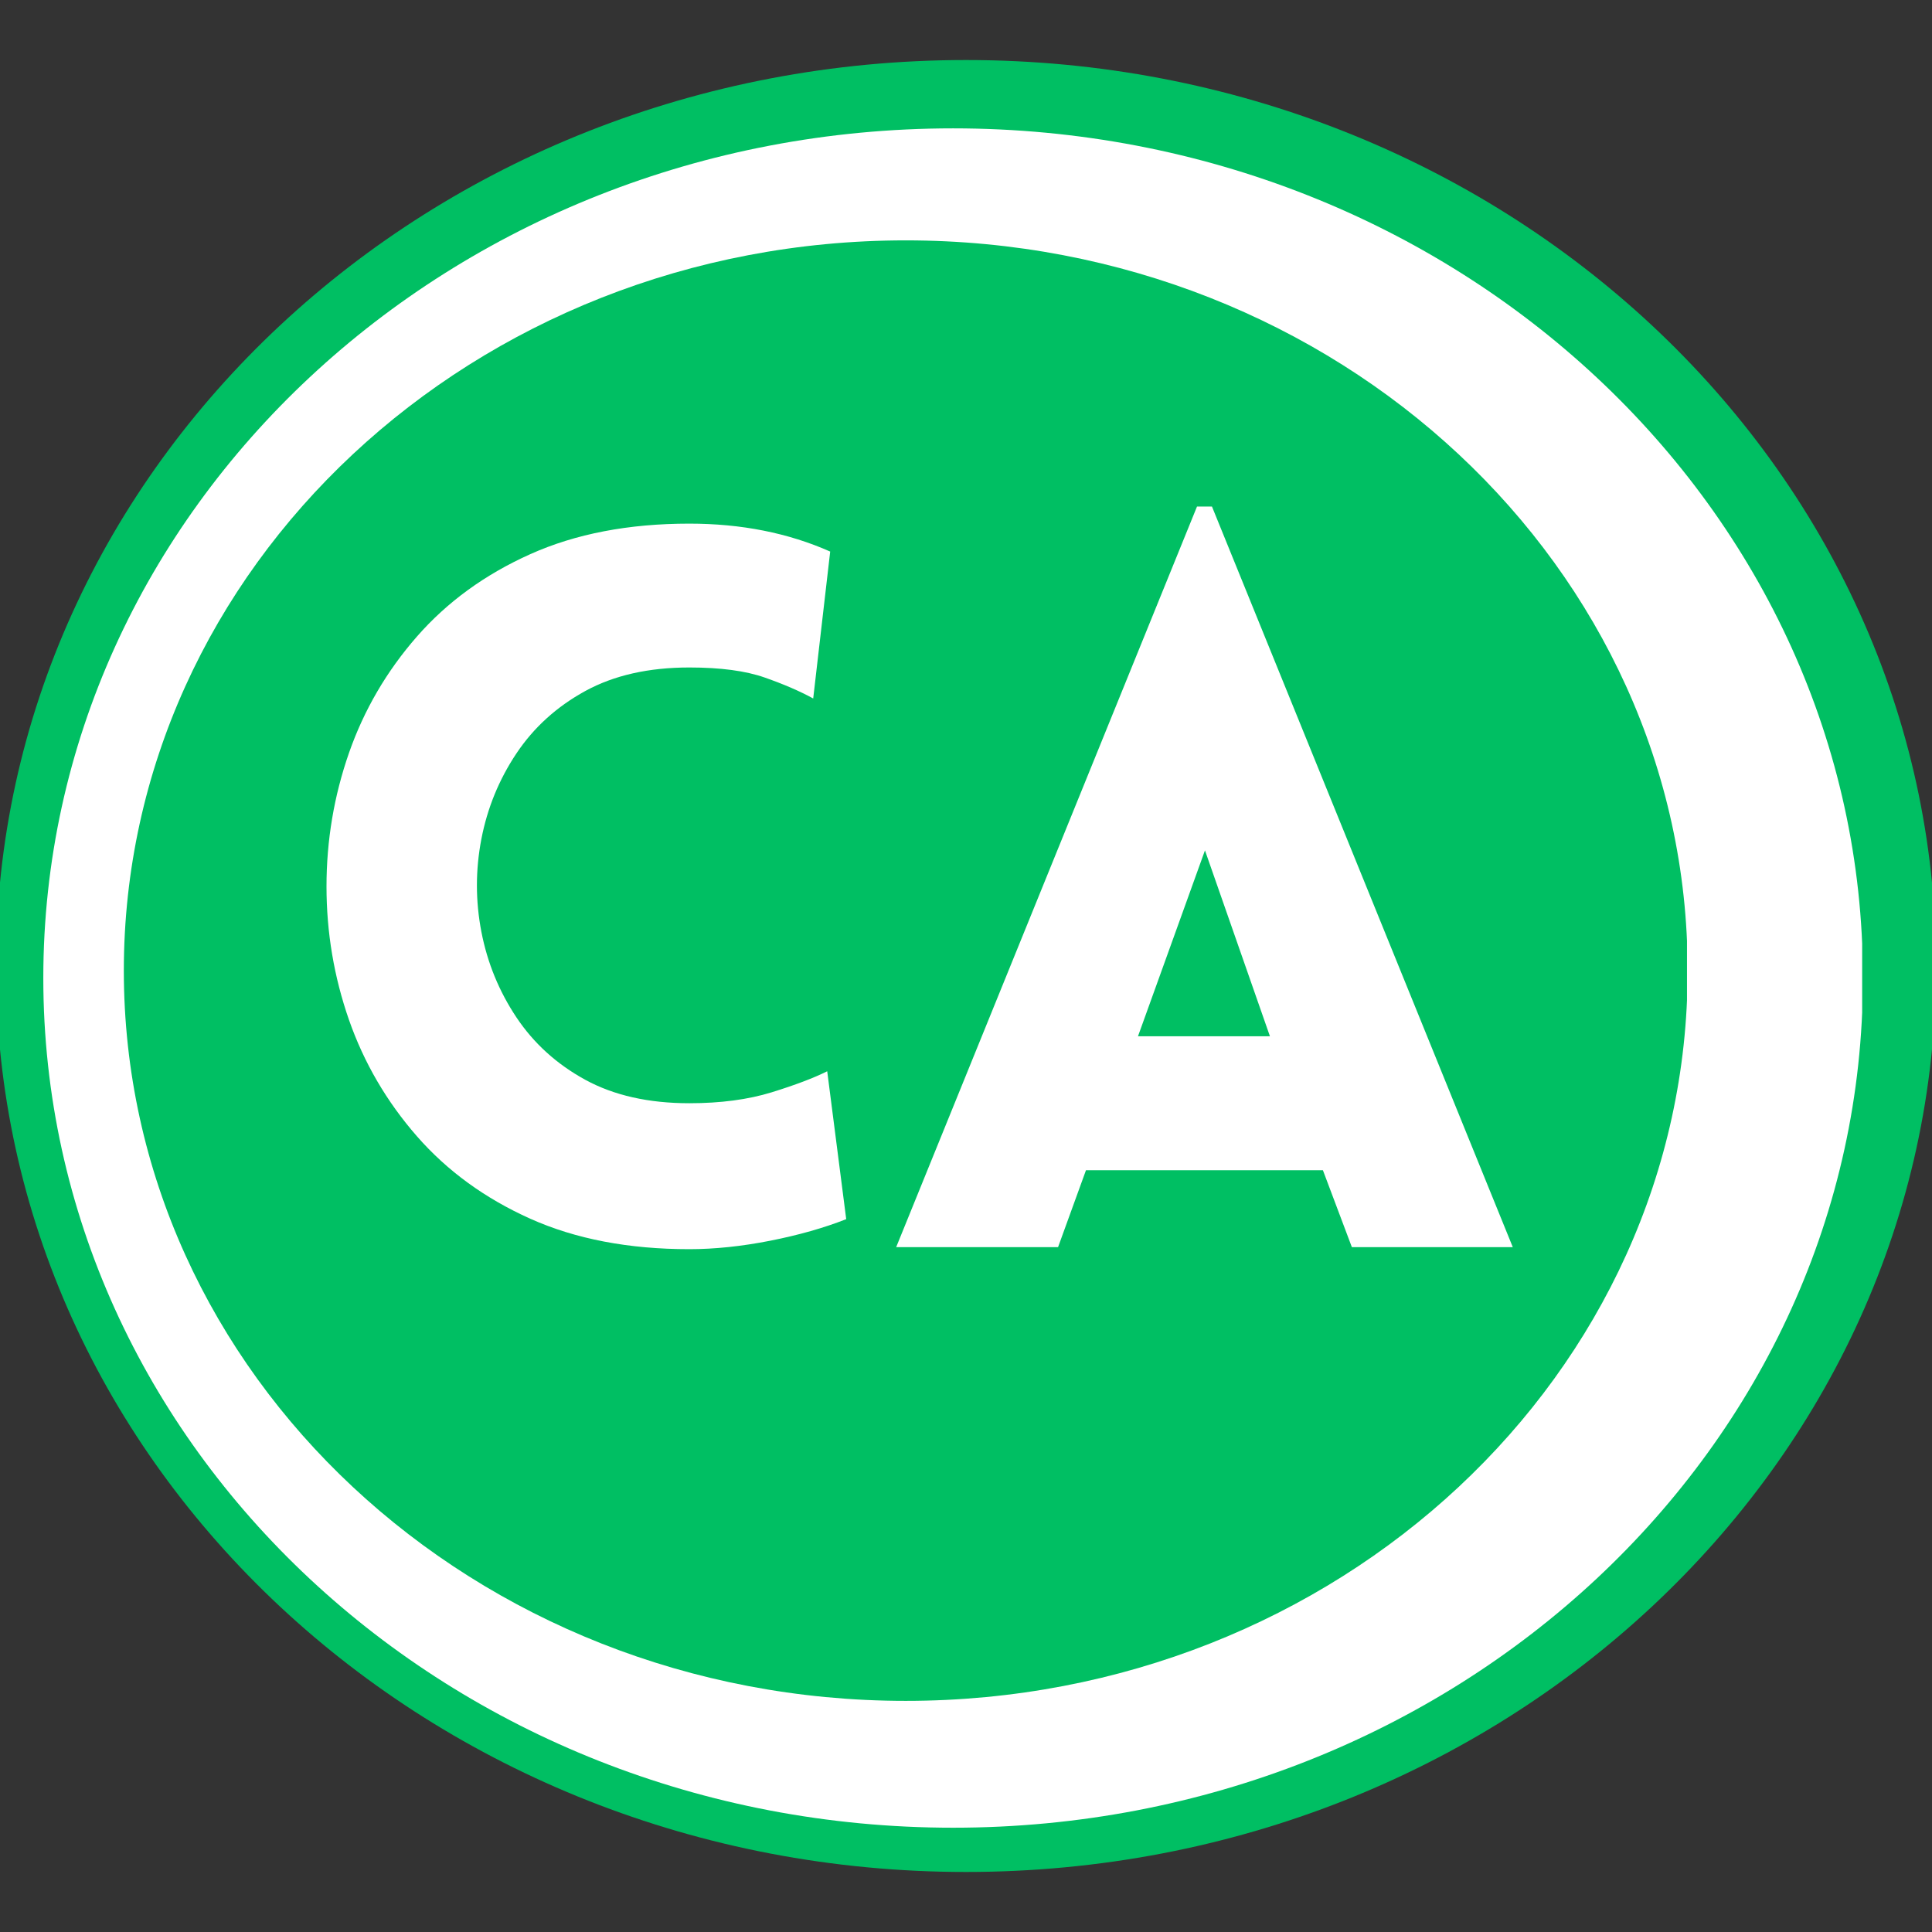
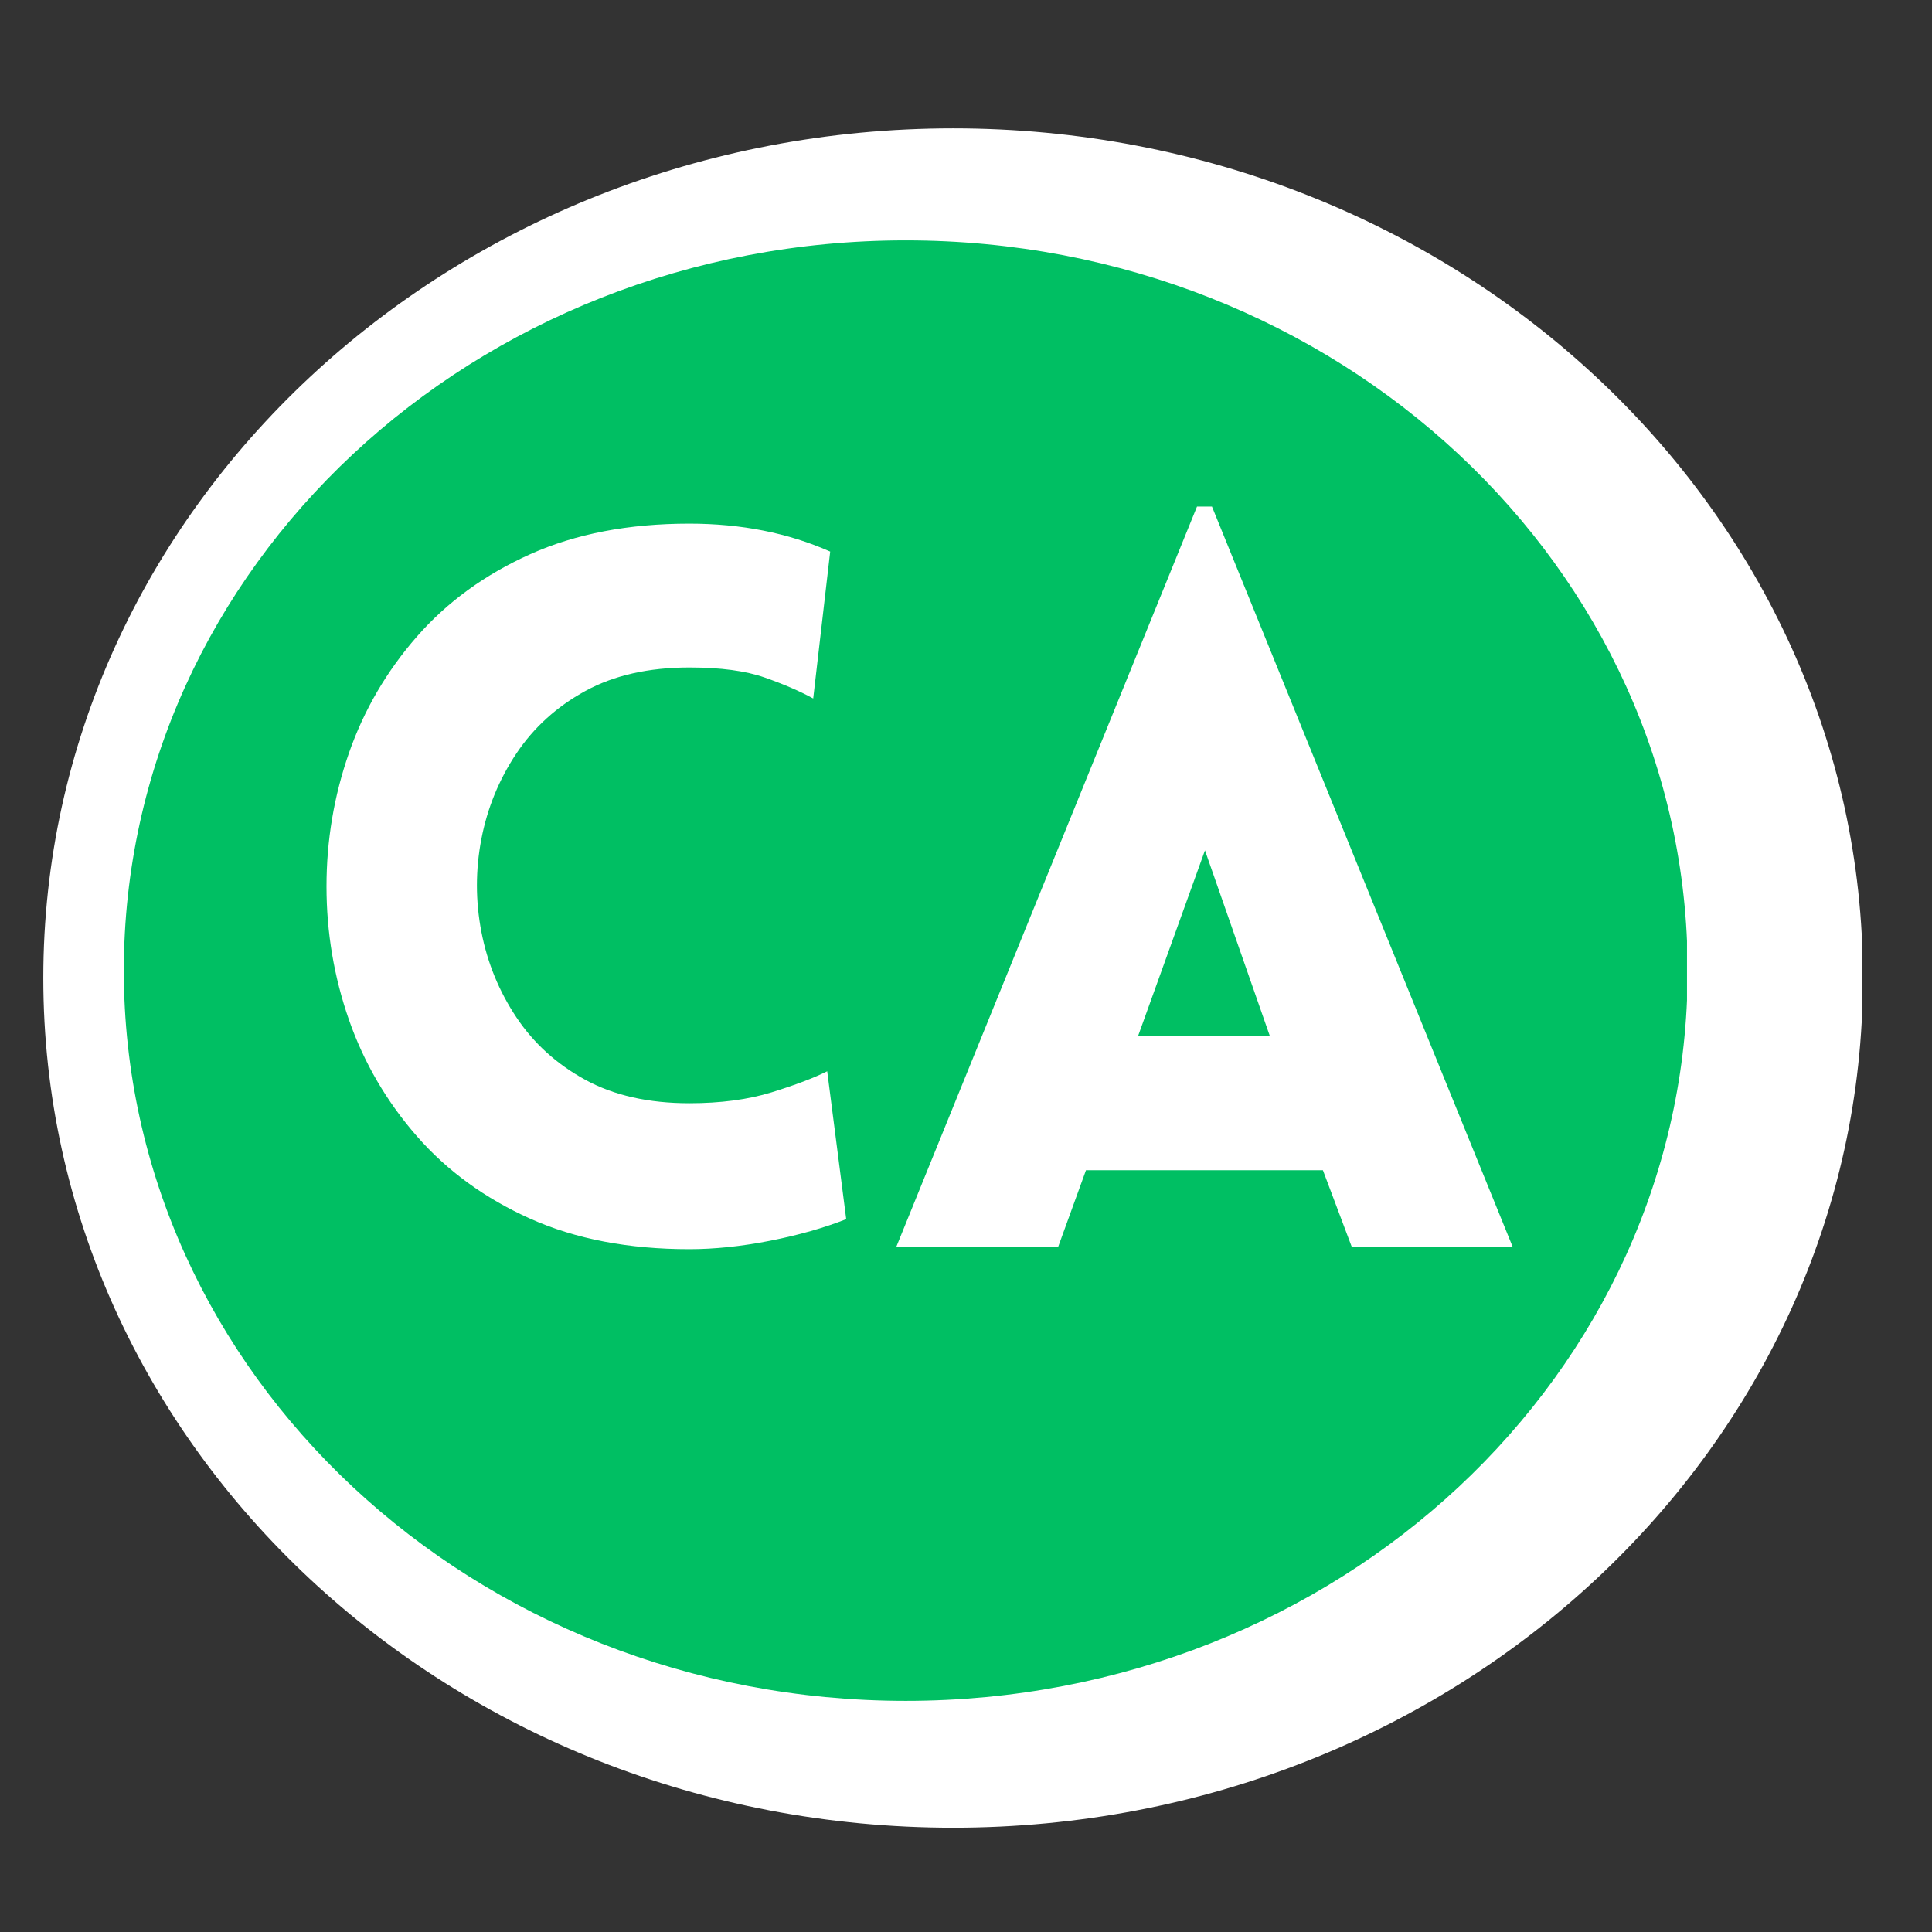
<svg xmlns="http://www.w3.org/2000/svg" width="500" viewBox="0 0 375 375" height="500" preserveAspectRatio="xMidYMid meet">
  <rect x="0" y="0" width="375" height="375" fill="#333333" stroke="none" />
  <defs>
    <g />
    <clipPath id="b1d5e49d84">
-       <path d="M 0 11.652 L 375 11.652 L 375 363.348 L 0 363.348 Z M 0 11.652 " clip-rule="nonzero" />
-     </clipPath>
+       </clipPath>
    <clipPath id="7ead424914">
-       <path d="M 187.5 11.652 C 83.512 11.652 -0.789 90.383 -0.789 187.5 C -0.789 284.617 83.512 363.348 187.5 363.348 C 291.488 363.348 375.789 284.617 375.789 187.5 C 375.789 90.383 291.488 11.652 187.5 11.652 Z M 187.5 11.652 " clip-rule="nonzero" />
+       <path d="M 187.5 11.652 C 83.512 11.652 -0.789 90.383 -0.789 187.5 C 291.488 363.348 375.789 284.617 375.789 187.5 C 375.789 90.383 291.488 11.652 187.5 11.652 Z M 187.5 11.652 " clip-rule="nonzero" />
    </clipPath>
    <clipPath id="9cbef58b73">
      <path d="M 8.406 24.914 L 362 24.914 L 362 354.758 L 8.406 354.758 Z M 8.406 24.914 " clip-rule="nonzero" />
    </clipPath>
    <clipPath id="a72a59abb3">
      <path d="M 185 24.914 C 87.469 24.914 8.406 98.75 8.406 189.836 C 8.406 280.922 87.469 354.758 185 354.758 C 282.527 354.758 361.59 280.922 361.59 189.836 C 361.59 98.75 282.527 24.914 185 24.914 Z M 185 24.914 " clip-rule="nonzero" />
    </clipPath>
    <clipPath id="998405f196">
      <path d="M 24.035 46.656 L 328 46.656 L 328 330.137 L 24.035 330.137 Z M 24.035 46.656 " clip-rule="nonzero" />
    </clipPath>
    <clipPath id="5746918e5b">
      <path d="M 175.801 46.656 C 91.984 46.656 24.035 110.117 24.035 188.398 C 24.035 266.68 91.984 330.137 175.801 330.137 C 259.621 330.137 327.57 266.68 327.57 188.398 C 327.57 110.117 259.621 46.656 175.801 46.656 Z M 175.801 46.656 " clip-rule="nonzero" />
    </clipPath>
  </defs>
  <g clip-path="url(#b1d5e49d84)">
    <g clip-path="url(#7ead424914)">
-       <path fill="#00bf63" d="M -0.789 11.652 L 375.637 11.652 L 375.637 363.348 L -0.789 363.348 Z M -0.789 11.652 " fill-opacity="1" fill-rule="nonzero" />
-     </g>
+       </g>
  </g>
  <g clip-path="url(#9cbef58b73)">
    <g clip-path="url(#a72a59abb3)">
      <path fill="#ffffff" d="M 8.406 24.914 L 361.445 24.914 L 361.445 354.758 L 8.406 354.758 Z M 8.406 24.914 " fill-opacity="1" fill-rule="nonzero" />
    </g>
  </g>
  <g clip-path="url(#998405f196)">
    <g clip-path="url(#5746918e5b)">
      <path fill="#00bf63" d="M 24.035 46.656 L 327.445 46.656 L 327.445 330.137 L 24.035 330.137 Z M 24.035 46.656 " fill-opacity="1" fill-rule="nonzero" />
    </g>
  </g>
  <g fill="#ffffff" fill-opacity="1">
    <g transform="translate(54.062, 242.074)">
      <g>
        <path d="M 103.781 -106.5 C 101.195 -107.914 98.062 -109.27 94.375 -110.562 C 90.688 -111.863 85.805 -112.516 79.734 -112.516 C 71.836 -112.516 65.109 -110.992 59.547 -107.953 C 53.992 -104.91 49.535 -100.867 46.172 -95.828 C 42.805 -90.785 40.539 -85.254 39.375 -79.234 C 38.219 -73.223 38.219 -67.211 39.375 -61.203 C 40.539 -55.191 42.805 -49.66 46.172 -44.609 C 49.535 -39.566 53.992 -35.523 59.547 -32.484 C 65.109 -29.453 71.836 -27.938 79.734 -27.938 C 85.805 -27.938 91.141 -28.645 95.734 -30.062 C 100.328 -31.488 103.914 -32.848 106.5 -34.141 L 110.188 -5.438 C 105.914 -3.75 101 -2.352 95.438 -1.25 C 89.875 -0.156 84.641 0.391 79.734 0.391 C 67.961 0.391 57.676 -1.578 48.875 -5.516 C 40.082 -9.461 32.742 -14.801 26.859 -21.531 C 20.984 -28.258 16.586 -35.789 13.672 -44.125 C 10.766 -52.469 9.312 -61.098 9.312 -70.016 C 9.312 -78.941 10.766 -87.578 13.672 -95.922 C 16.586 -104.266 20.984 -111.797 26.859 -118.516 C 32.742 -125.242 40.082 -130.578 48.875 -134.516 C 57.676 -138.461 67.961 -140.438 79.734 -140.438 C 89.816 -140.438 98.93 -138.629 107.078 -135.016 Z M 103.781 -106.5 " />
      </g>
    </g>
  </g>
  <g fill="#ffffff" fill-opacity="1">
    <g transform="translate(170.836, 242.074)">
      <g>
        <path d="M 3.109 0 L 61.5 -143.75 L 64.406 -143.75 L 122.797 0 L 91.562 0 L 85.938 -14.938 L 39.953 -14.938 L 34.531 0 Z M 50.047 -40.938 L 75.656 -40.938 L 63.047 -77.016 Z M 50.047 -40.938 " />
      </g>
    </g>
  </g>
</svg>